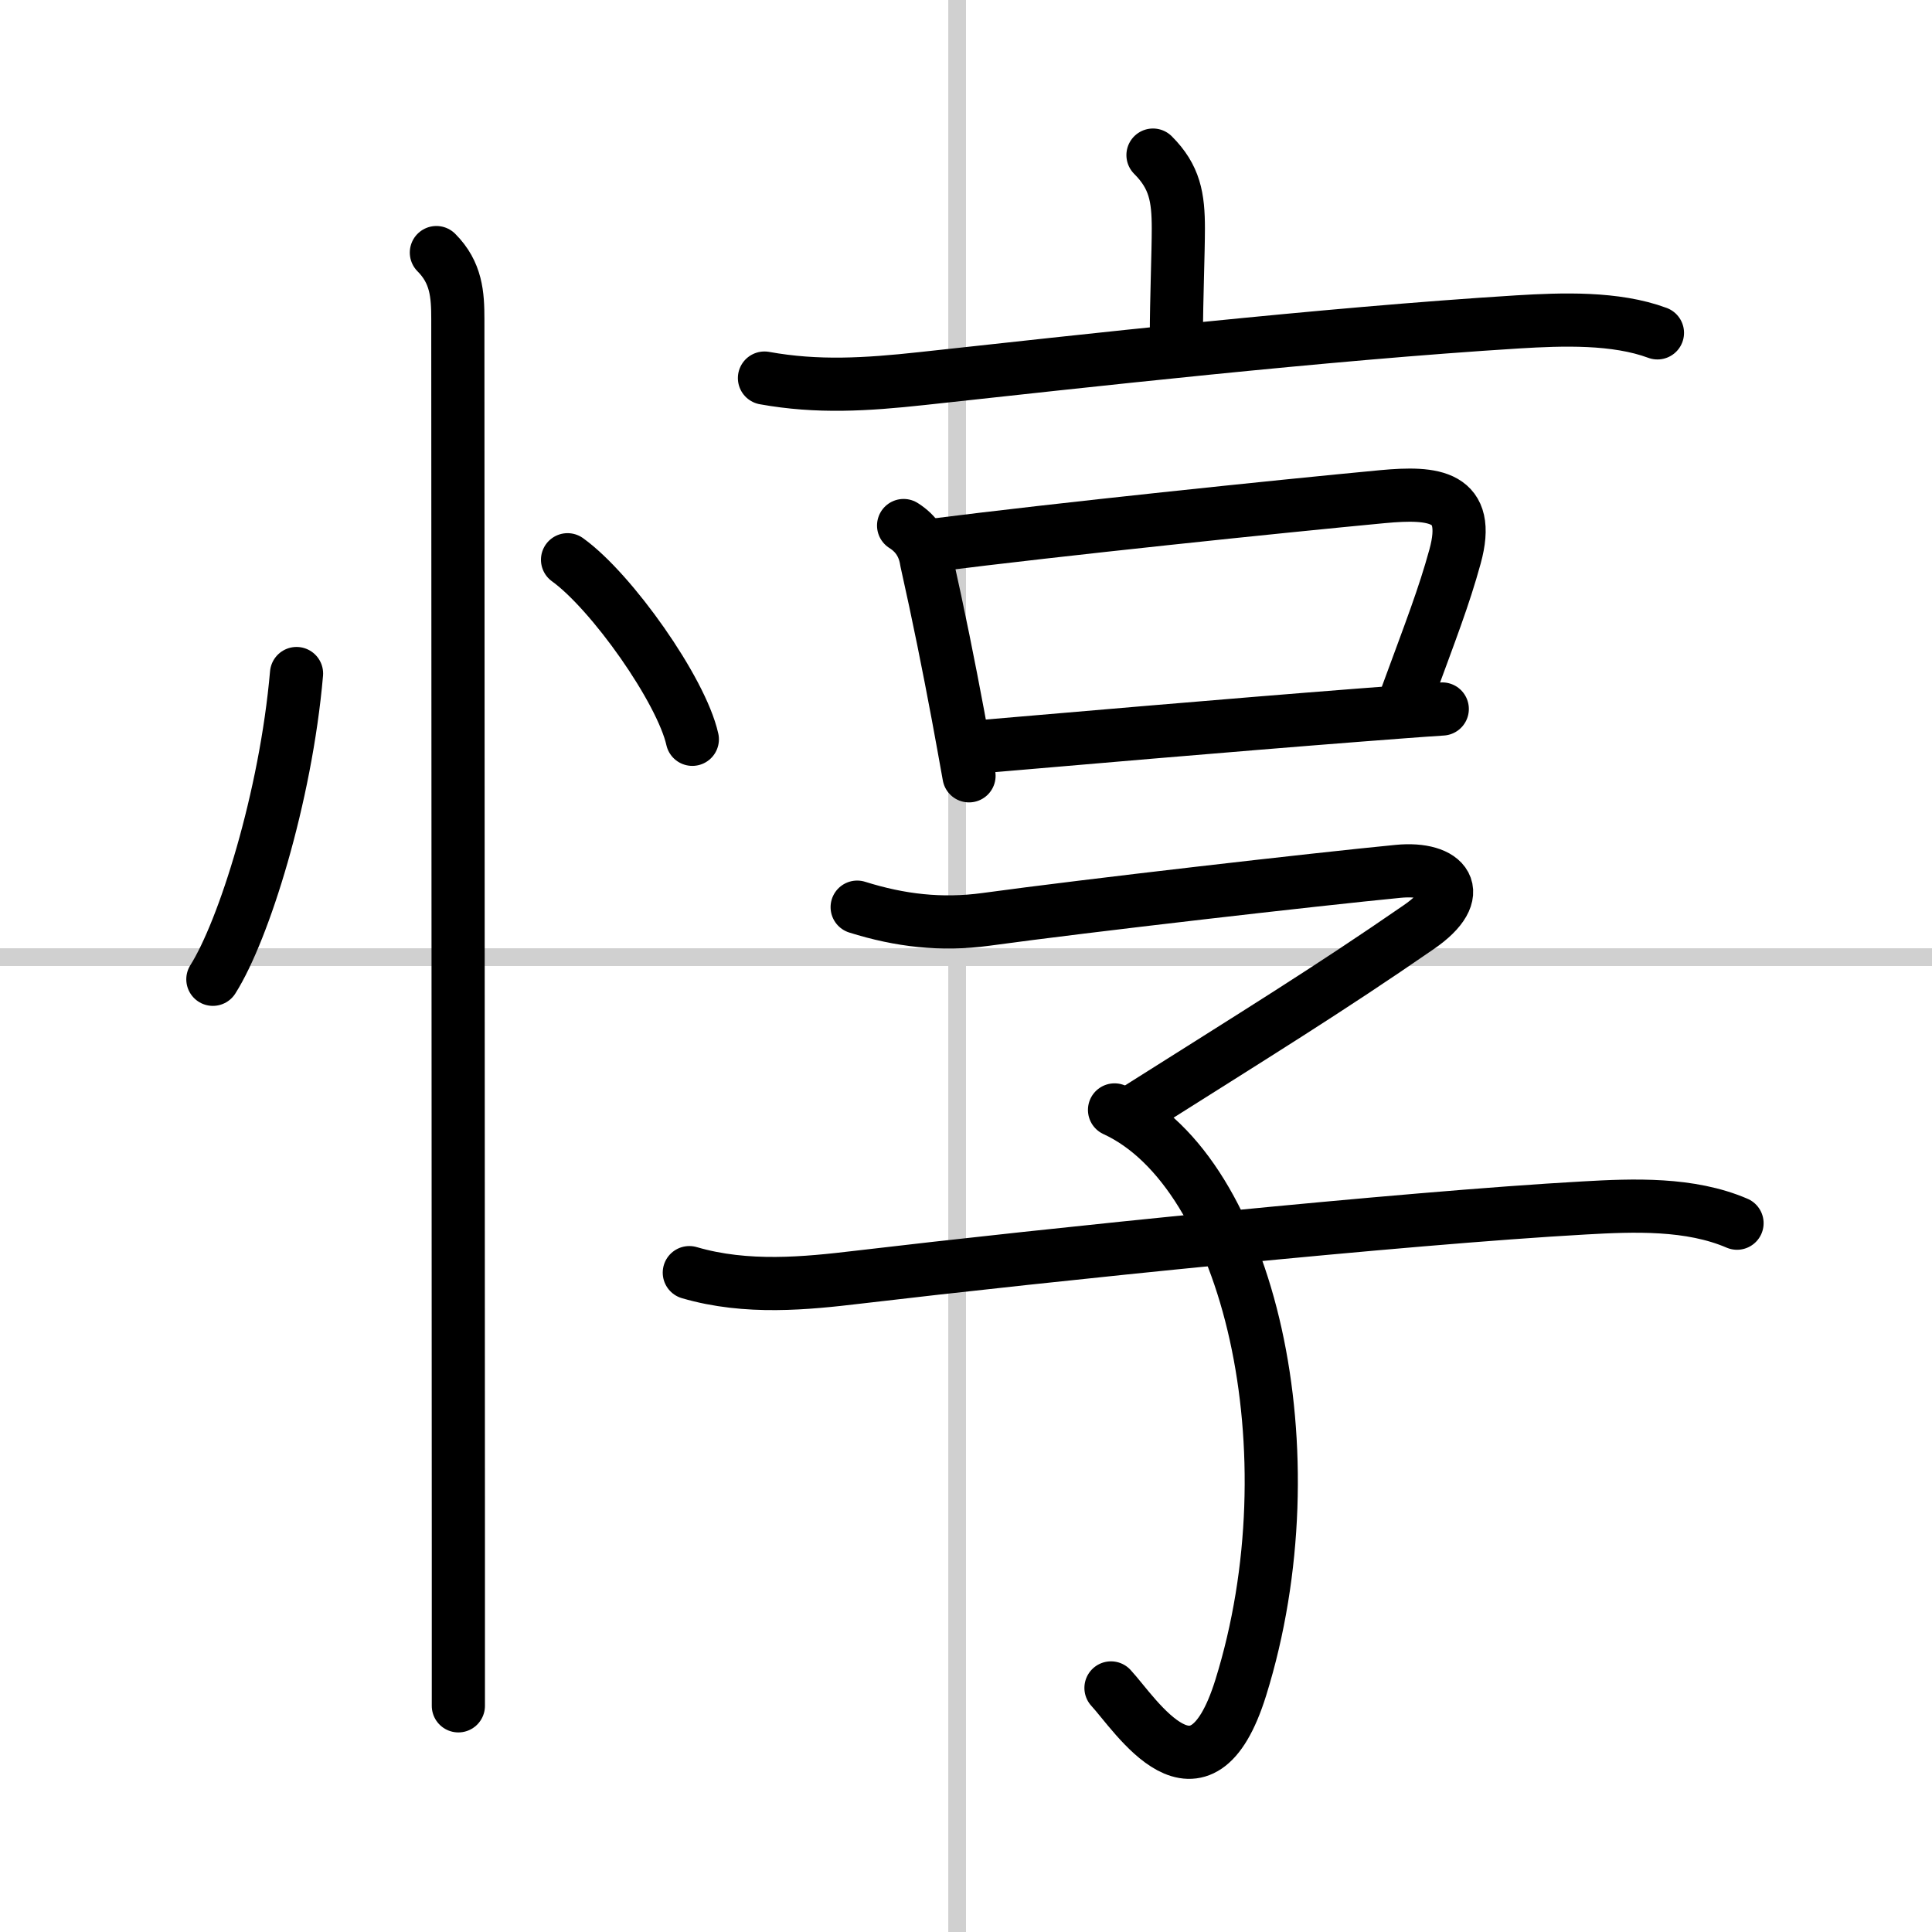
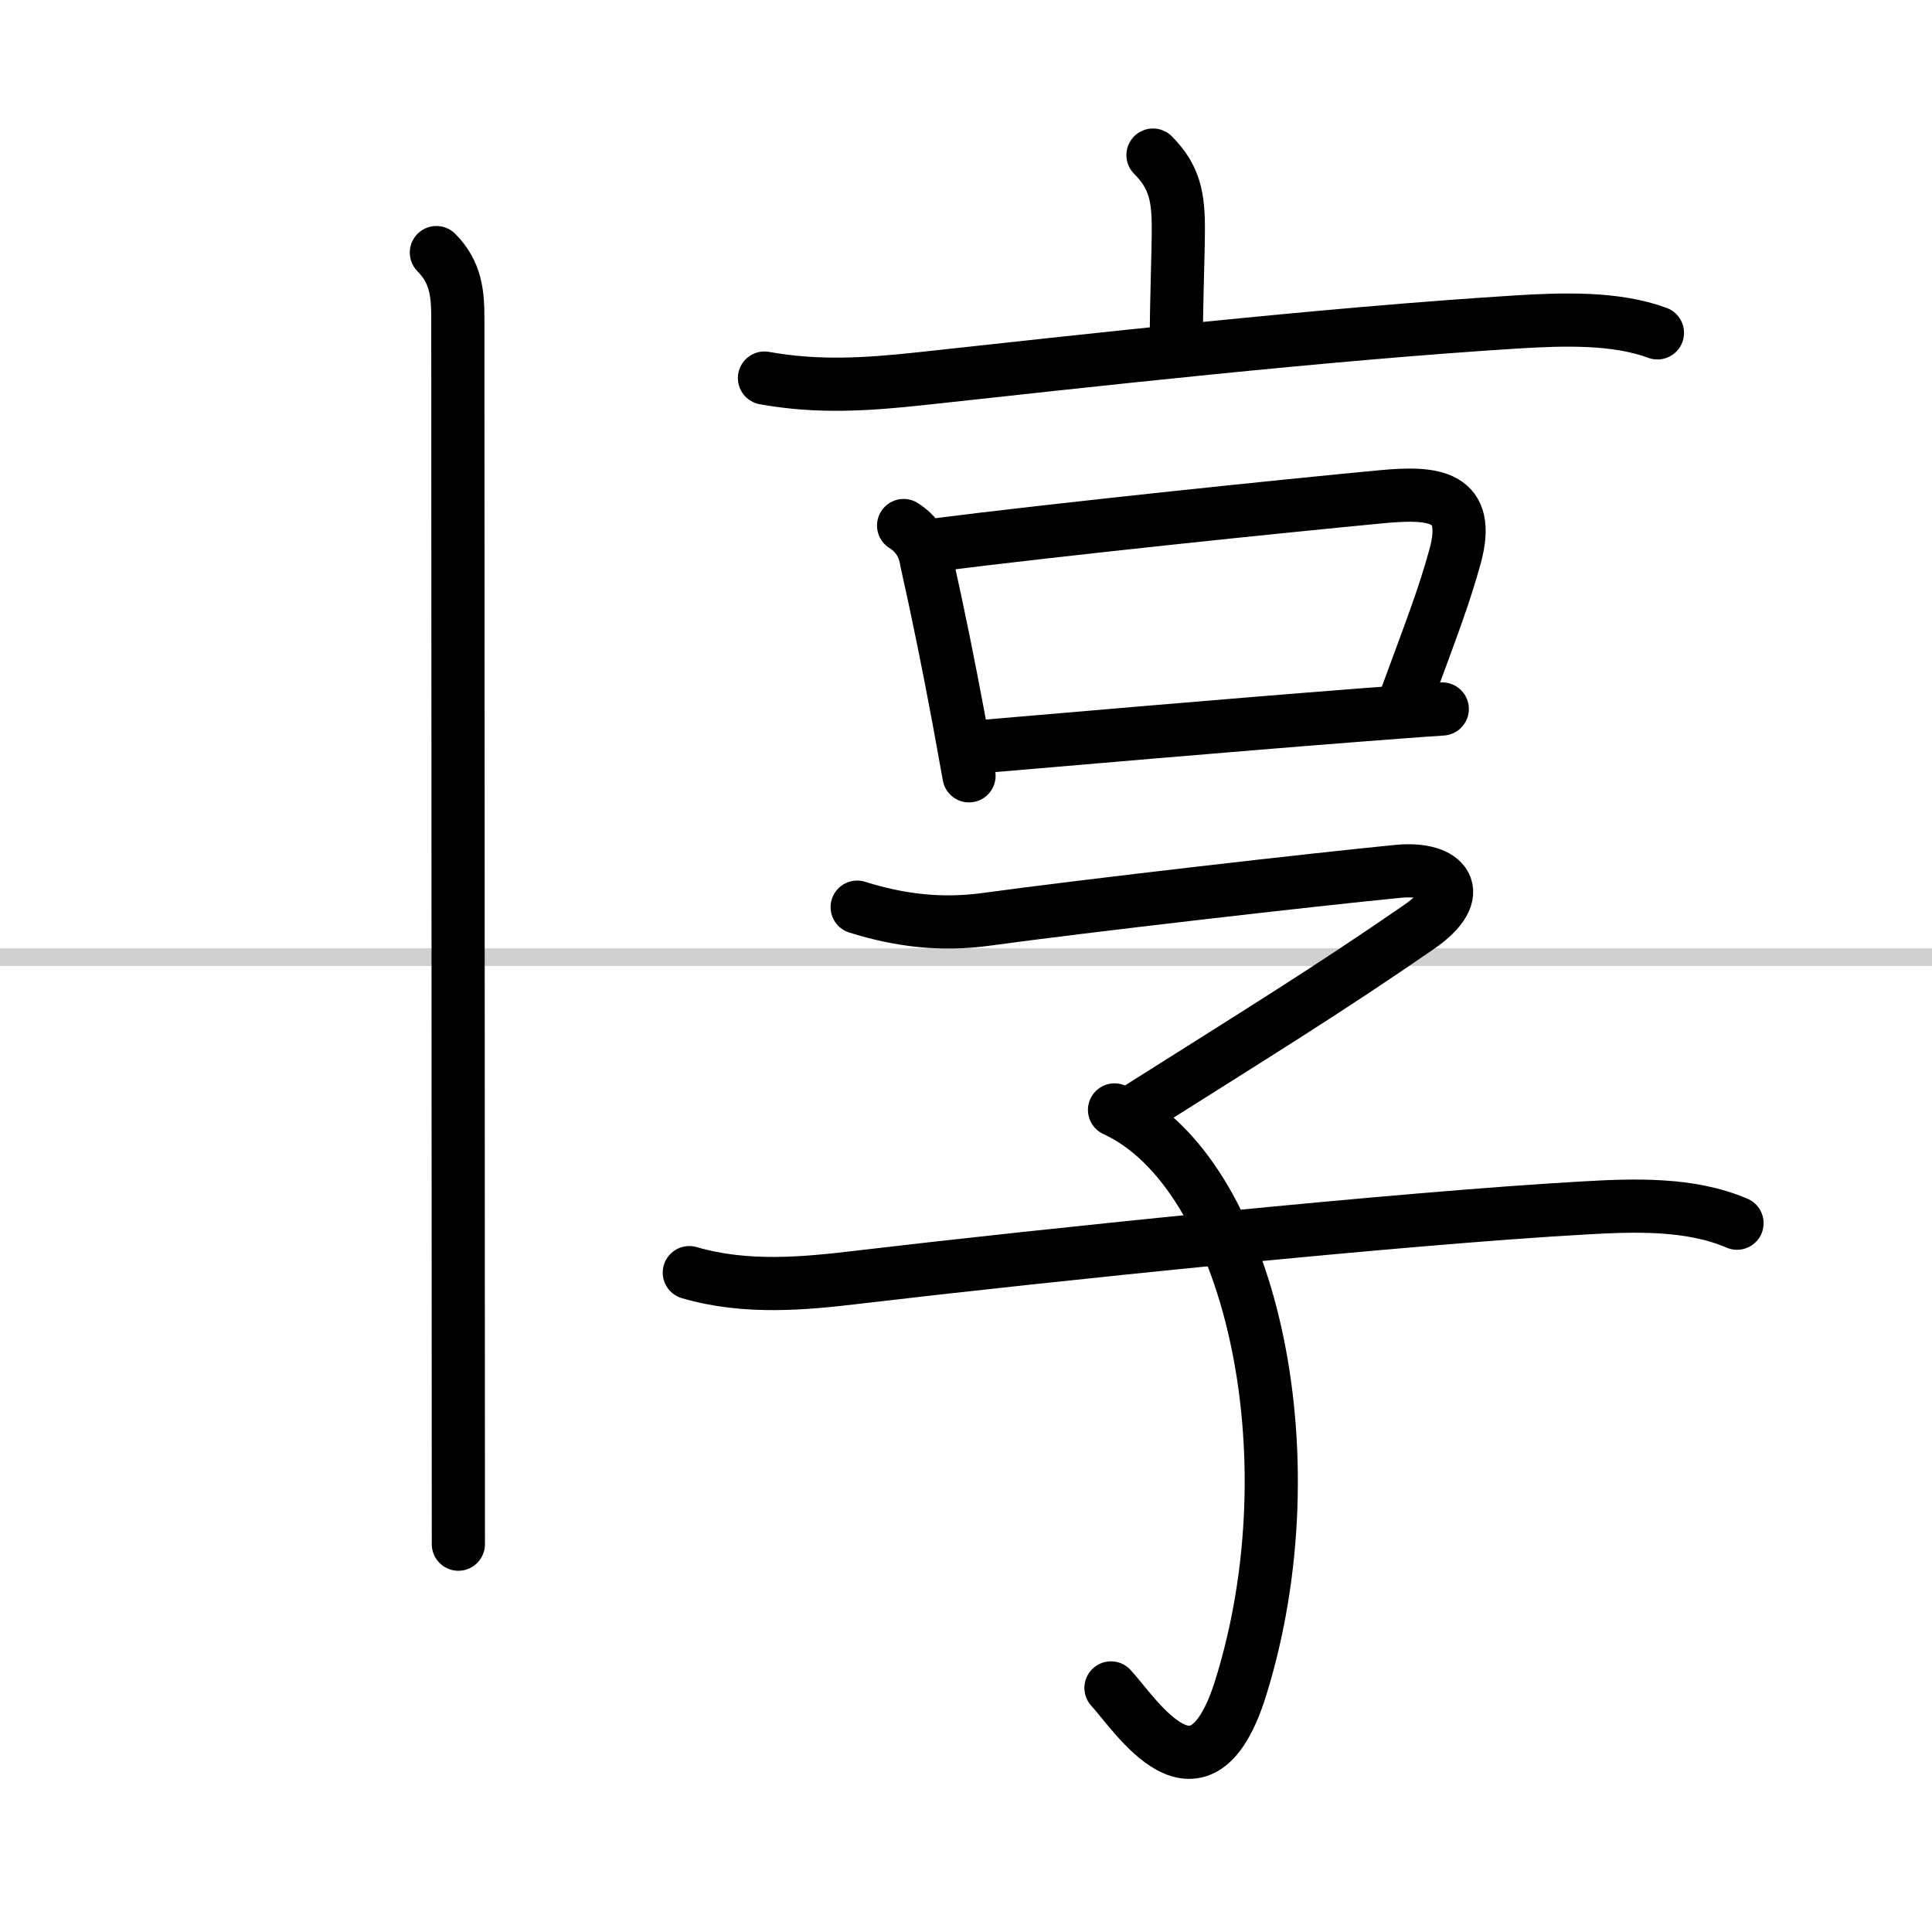
<svg xmlns="http://www.w3.org/2000/svg" width="400" height="400" viewBox="0 0 109 109">
  <rect x="0" y="0" width="109" height="109" fill="#808080" stroke="none" />
  <g fill="none" stroke="#000" stroke-linecap="round" stroke-linejoin="round" stroke-width="3">
    <rect width="100%" height="100%" fill="#fff" stroke="#fff" />
-     <line x1="54" x2="54" y2="109" stroke="#d0d0d0" stroke-width="1" />
    <line x2="109" y1="54" y2="54" stroke="#d0d0d0" stroke-width="1" />
-     <path d="m16.73 38c-0.61 7-2.98 14.5-4.72 17.25" />
-     <path d="m32.02 31.58c2.49 1.79 6.42 7.35 7.04 10.13" />
-     <path d="m24.62 14.25c1.13 1.13 1.21 2.38 1.21 3.75 0 0.86 0.02 47.66 0.03 69.12v9.12" />
+     <path d="m24.62 14.25c1.13 1.13 1.21 2.38 1.21 3.75 0 0.86 0.02 47.66 0.03 69.12" />
    <path d="m65.05 8.75c1.23 1.23 1.43 2.38 1.43 4.15 0 1.35-0.11 4.1-0.11 5.97" />
    <path d="m43.13 21.33c3 0.54 5.73 0.37 8.87 0.03 8.94-0.97 22.68-2.52 33.64-3.2 2.49-0.15 5.5-0.26 7.87 0.62" />
    <path d="m50.98 29.65c0.73 0.46 1.16 1.13 1.29 2 0.69 3.08 1.26 5.93 1.78 8.71 0.21 1.14 0.42 2.28 0.62 3.41" />
    <path d="m52.58 30.77c7.15-0.91 19.49-2.19 25.42-2.75 2.91-0.27 5.04-0.07 4.09 3.38-0.63 2.29-1.34 4.1-2.71 7.83" />
    <path d="m55.51 42.11c3.84-0.33 14.02-1.21 21.12-1.76 1.84-0.14 3.48-0.27 4.74-0.35" />
    <path d="m48.36 51.18c2.42 0.76 4.75 1.03 7.26 0.69 5.69-0.78 18.71-2.27 23.26-2.71 2.67-0.26 3.97 1.22 1.16 3.15-5.17 3.57-9.05 5.95-16.17 10.45" />
    <path d="M62.88,62.62C70.5,66.12,74.12,82,70,95.22c-2.3,7.37-5.92,1.52-7.32,0.01" />
    <path d="m38.89 71.8c3.24 0.95 6.62 0.6 9.49 0.26 10.66-1.26 30.8-3.34 41-3.91 2.8-0.16 5.97-0.28 8.62 0.86" />
  </g>
</svg>